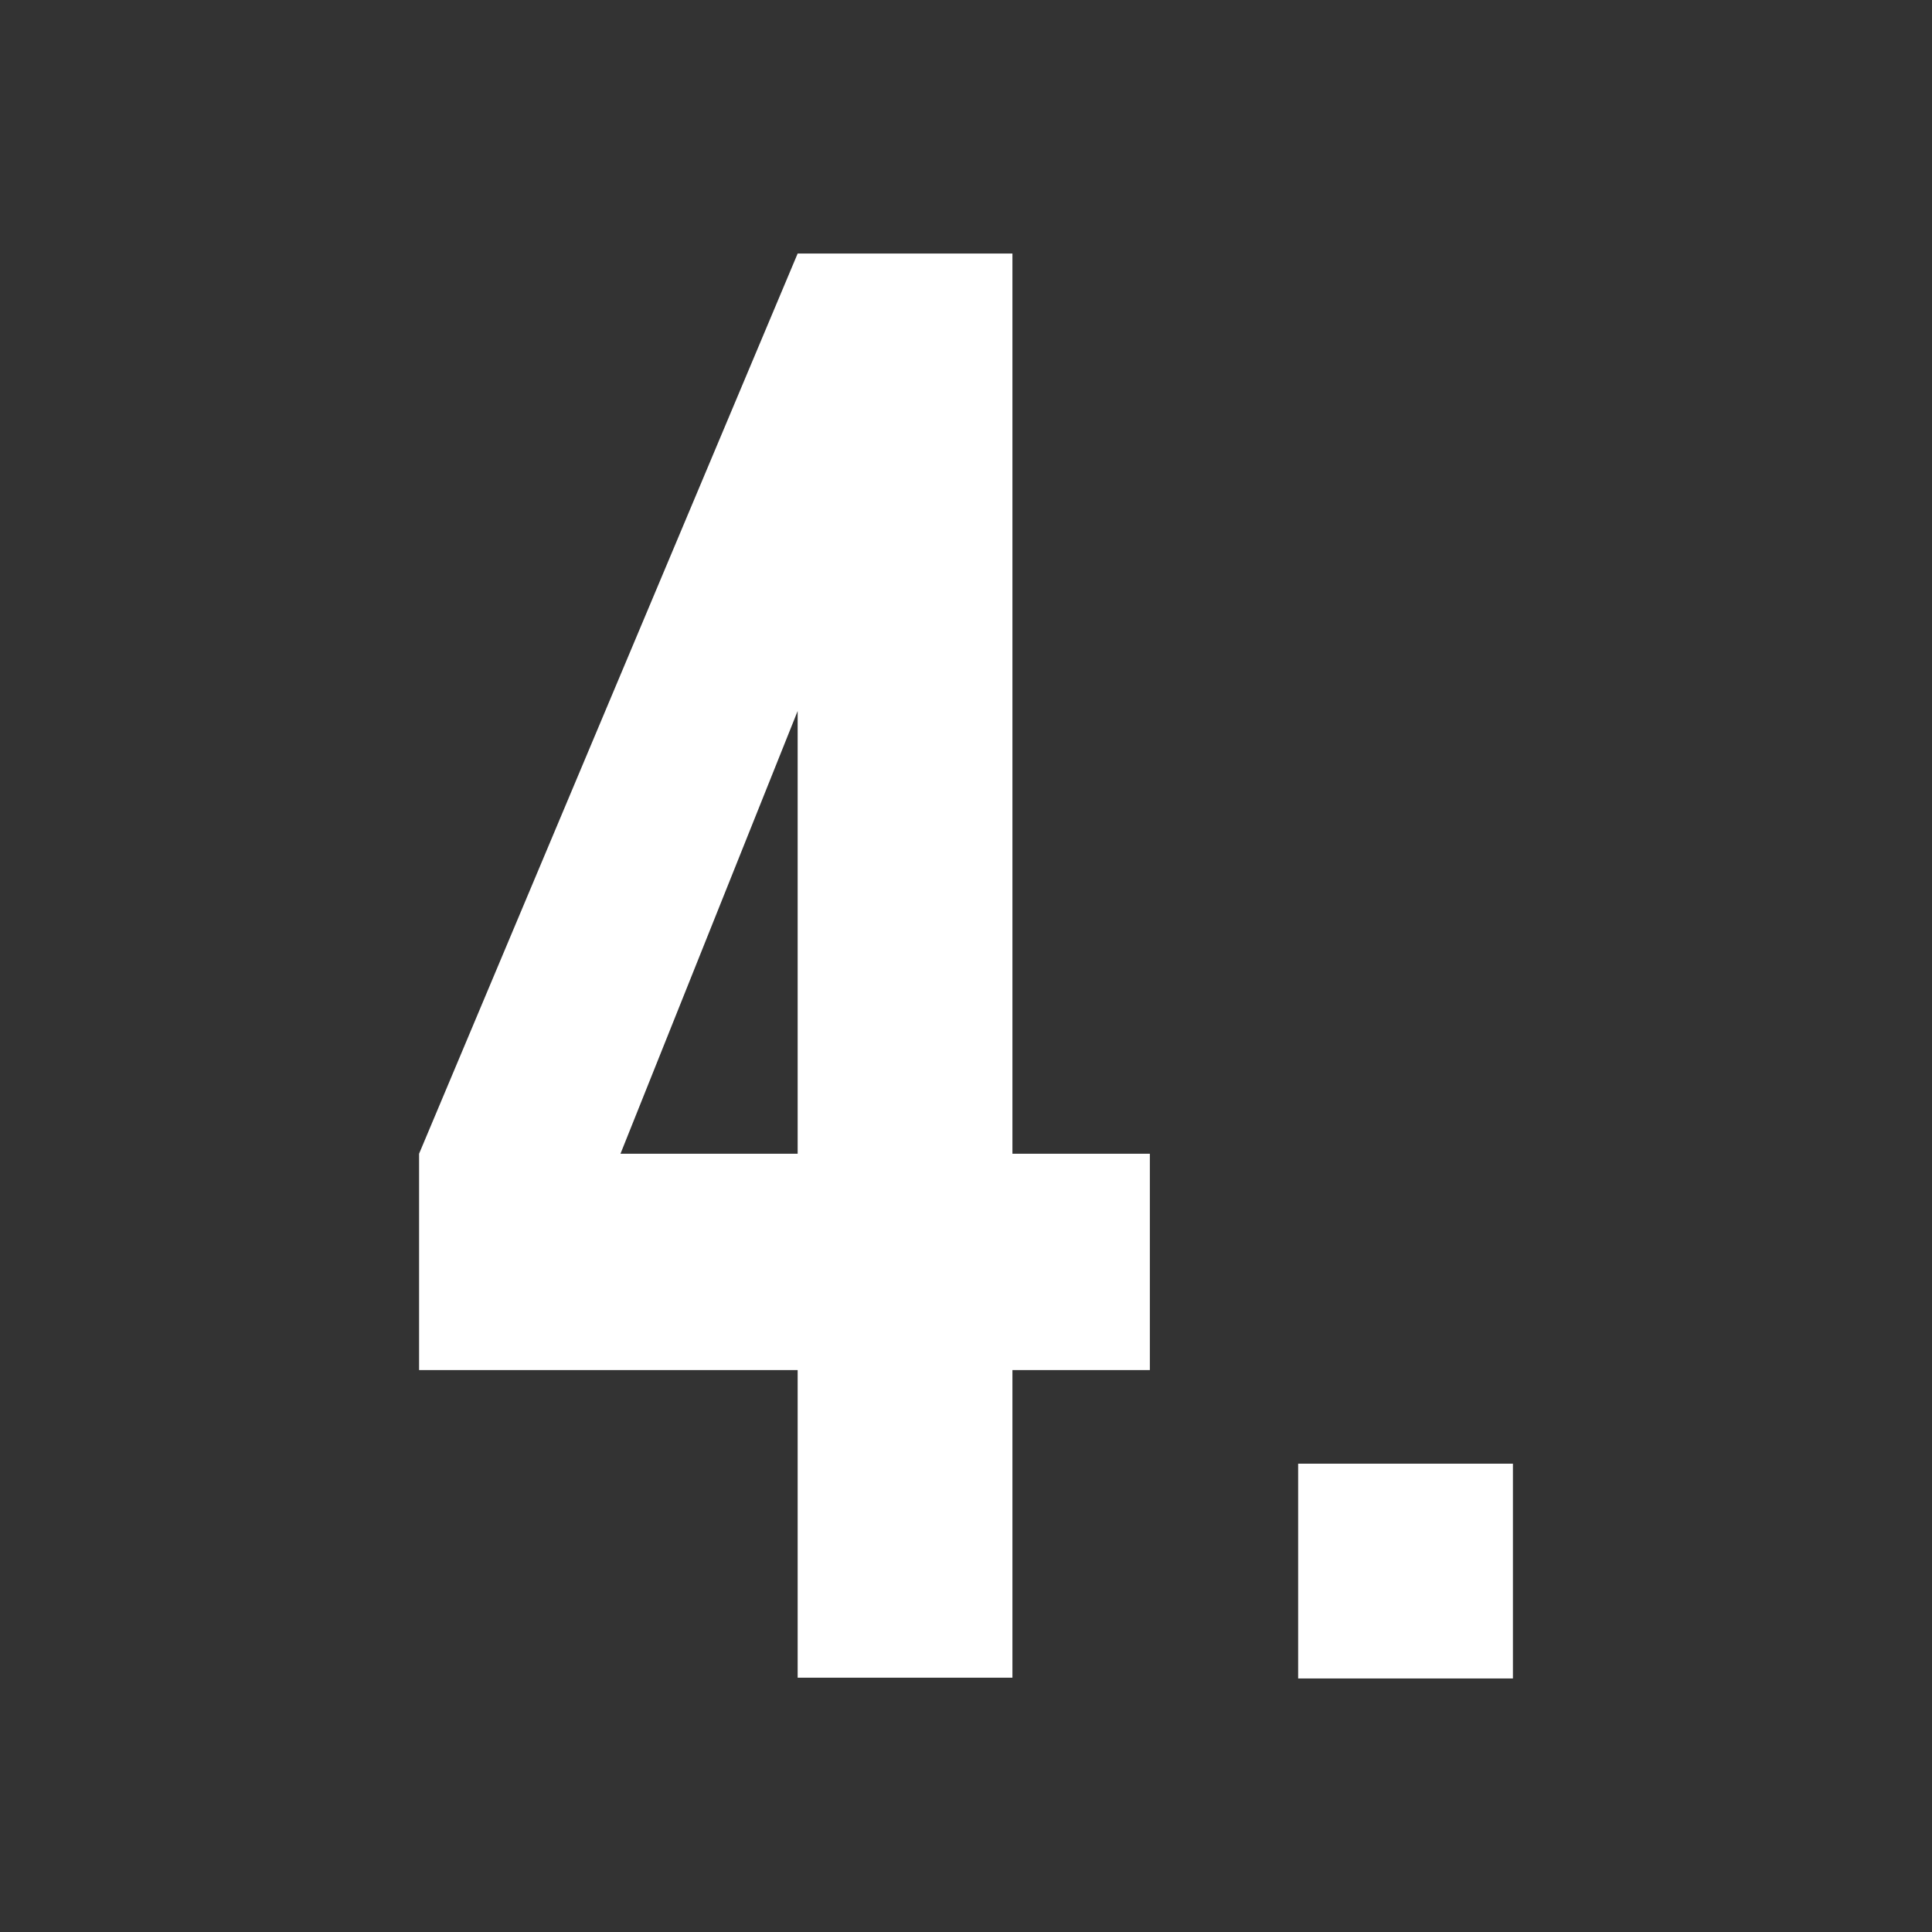
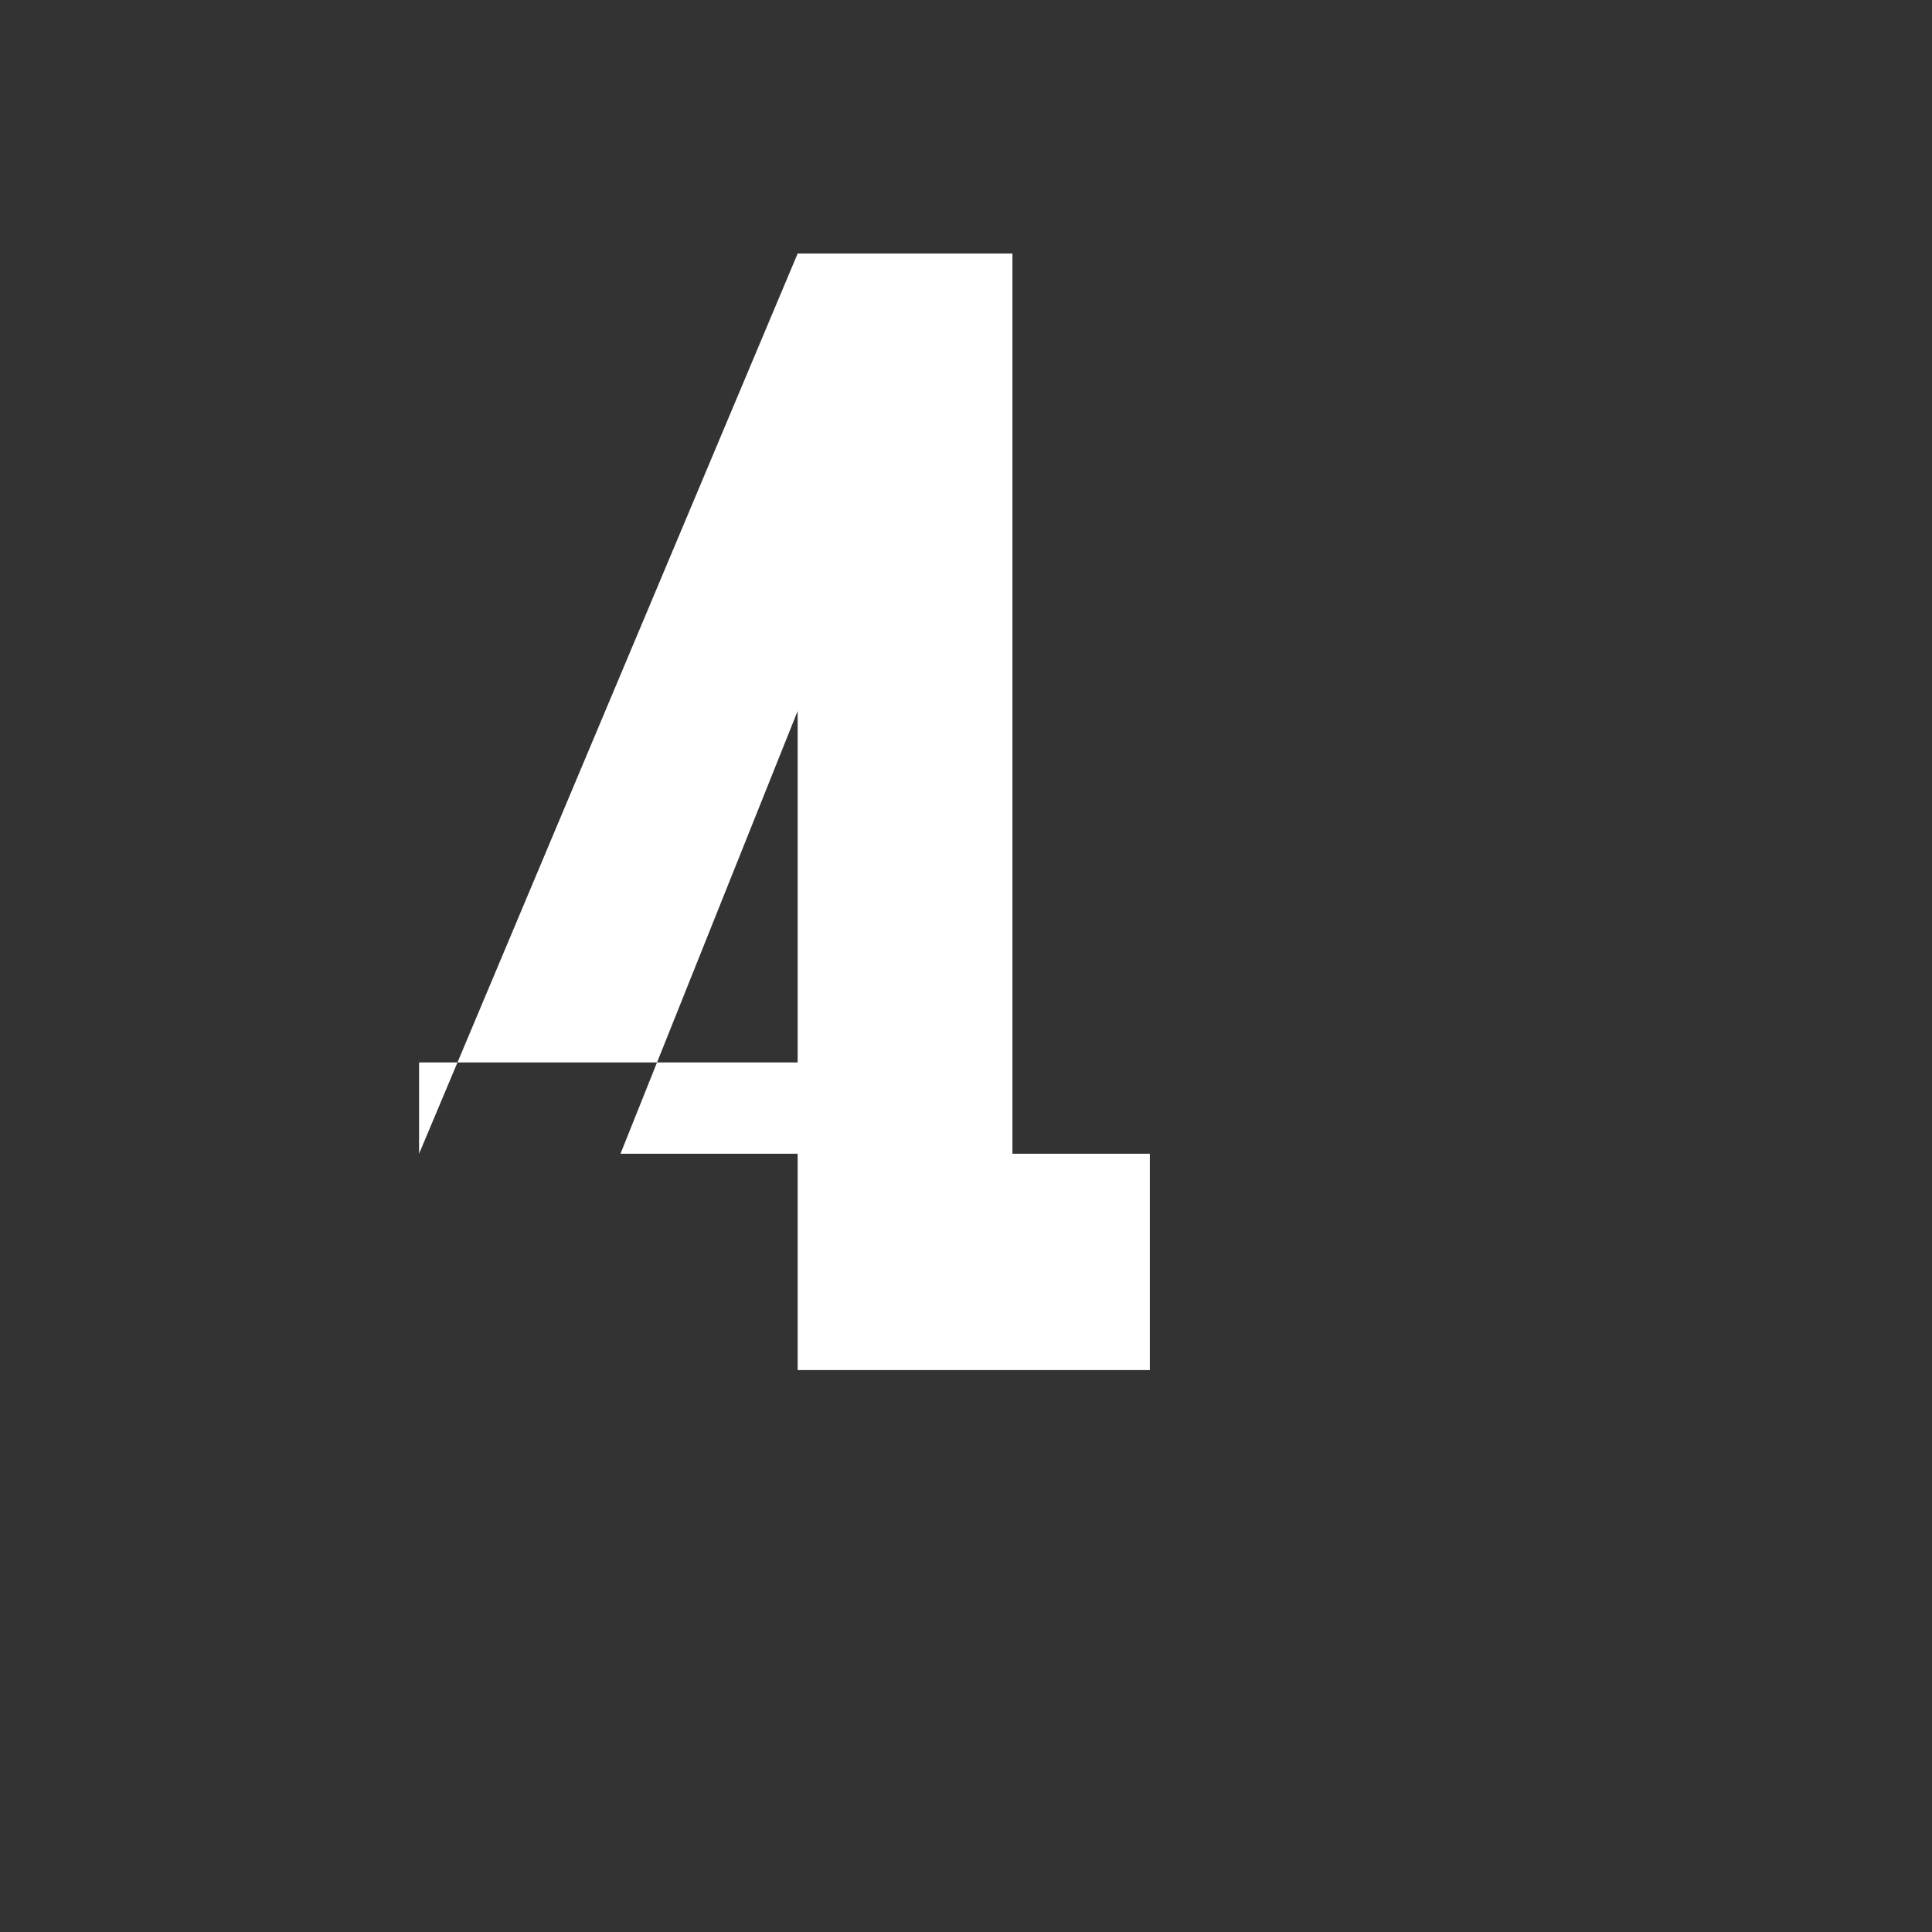
<svg xmlns="http://www.w3.org/2000/svg" version="1.1" viewBox="0 0 99.67 99.67">
  <rect x="0" y="0" width="99.67" height="99.67" fill="#333333" stroke="none" />
  <defs>
    <style>
      .cls-1 {
        fill: #fff;
      }
    </style>
  </defs>
  <g>
    <g id="Layer_1">
      <g>
-         <path class="cls-1" d="M21.62,59.52L41.15,13.08h11.08v46.44h7.09v11.16h-7.09v15.87h-11.08v-15.87h-19.53v-11.16ZM41.15,59.52v-22.84l-9.14,22.84h9.14Z" />
-         <path class="cls-1" d="M66.97,75.51h11.08v11.08h-11.08v-11.08Z" />
+         <path class="cls-1" d="M21.62,59.52L41.15,13.08h11.08v46.44h7.09v11.16h-7.09h-11.08v-15.87h-19.53v-11.16ZM41.15,59.52v-22.84l-9.14,22.84h9.14Z" />
      </g>
    </g>
  </g>
</svg>